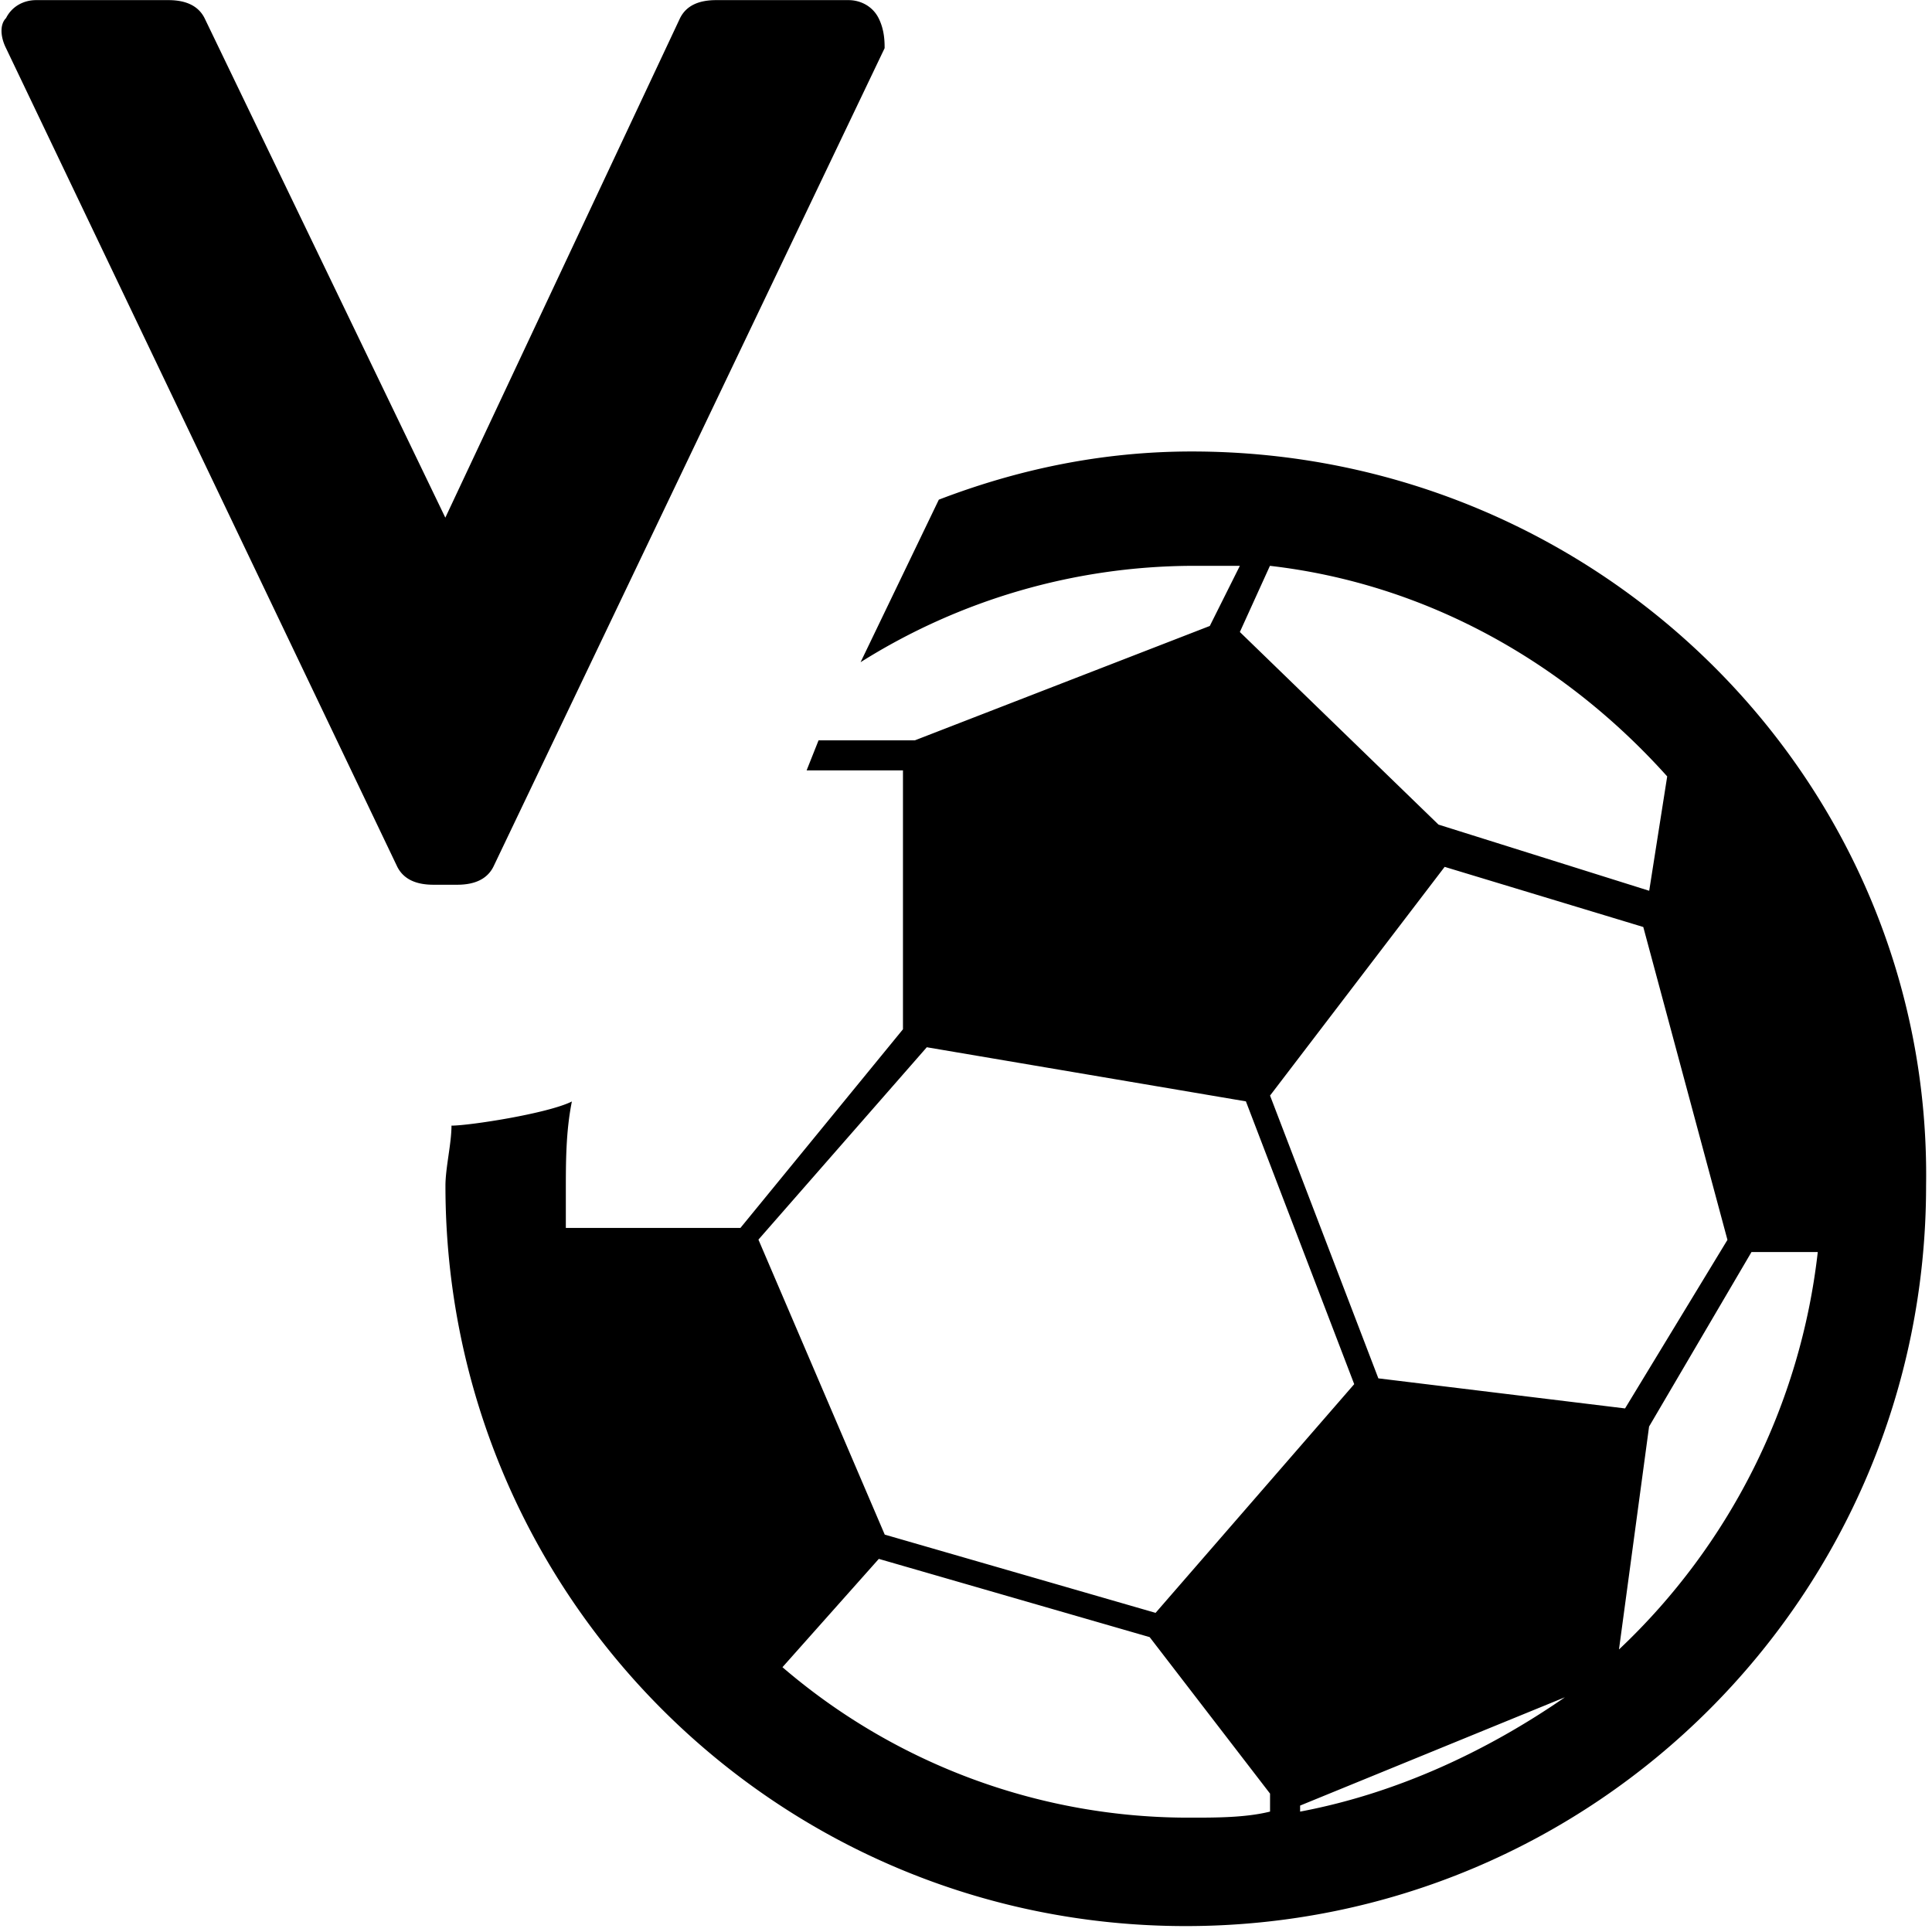
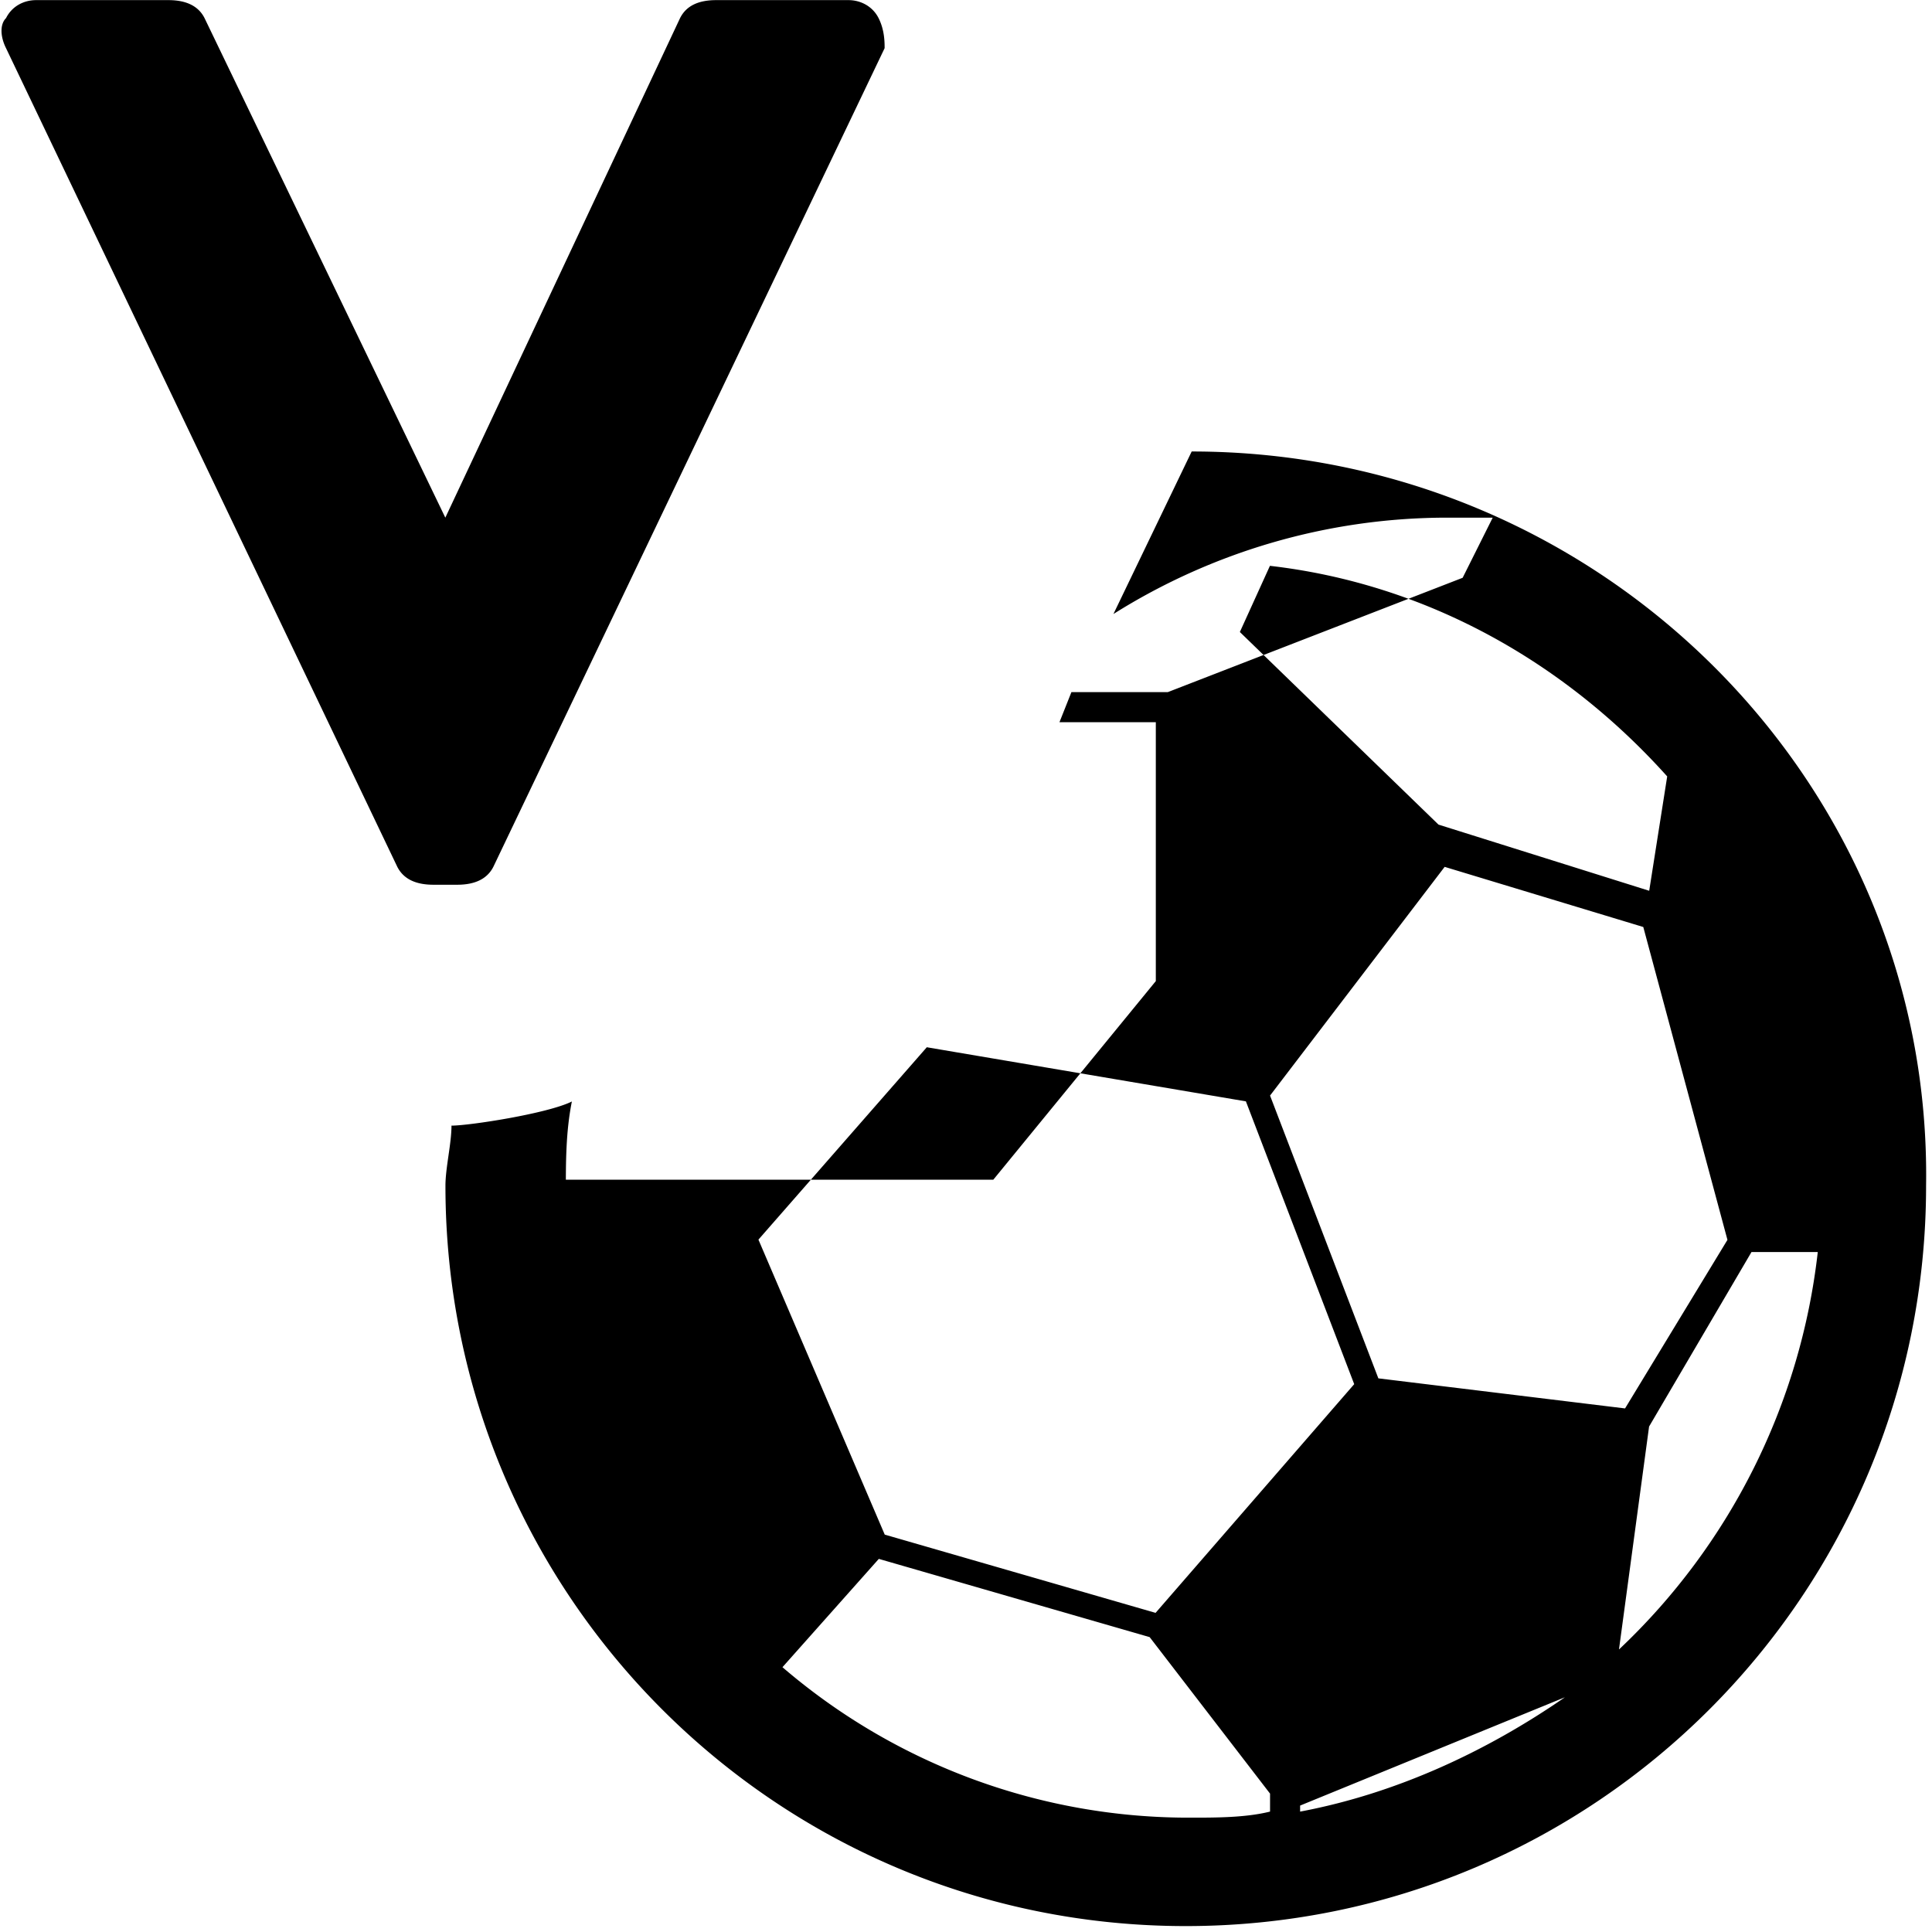
<svg xmlns="http://www.w3.org/2000/svg" viewBox="0 0 16 16">
-   <path d="M9.869 3.739c-.748 0-1.445.15-2.094.399l-.648 1.346a5.192 5.192 0 0 1 2.742-.798h.399l-.249.498-2.442.947h-.798l-.099.249h.798v2.144l-1.346 1.645H4.686V9.87c0-.249 0-.498.05-.748-.2.1-.848.2-.997.2 0 .149-.05.349-.05.498 0 3.389 2.741 6.131 6.131 6.131s6.131-2.742 6.131-6.131c.05-3.34-2.691-6.081-6.081-6.081zm4.437 6.529-.848 1.396-2.043-.249-.897-2.342 1.446-1.894 1.645.498zm-3.789-5.582c1.296.149 2.442.798 3.29 1.744l-.149.947-1.745-.548-1.645-1.595zM7.676 8.673l2.642.448.897 2.342-1.645 1.894-2.243-.648-1.046-2.443 1.396-1.595zm2.841 6.33c-.2.05-.448.05-.648.05a5.161 5.161 0 0 1-3.389-1.246l.798-.897 2.243.648.997 1.296v.149zm.25 0v-.05l2.193-.897c-.648.448-1.396.797-2.193.947m2.641-1.345.249-1.844.848-1.445h.549a5.35 5.35 0 0 1-1.645 3.29zM3.589 7.327c-.15 0-.249-.05-.299-.149L.05.399C0 .299 0 .199.05.15.1.05.199.001.299.001h1.096c.149 0 .249.05.299.149l1.994 4.137L5.632.15c.05-.1.149-.149.299-.149h1.096c.099 0 .199.05.249.149s.05.2.05.249l-3.24 6.779c-.05.099-.15.149-.299.149h-.2z" />
+   <path d="M9.869 3.739l-.648 1.346a5.192 5.192 0 0 1 2.742-.798h.399l-.249.498-2.442.947h-.798l-.099.249h.798v2.144l-1.346 1.645H4.686V9.87c0-.249 0-.498.05-.748-.2.1-.848.2-.997.2 0 .149-.05.349-.05.498 0 3.389 2.741 6.131 6.131 6.131s6.131-2.742 6.131-6.131c.05-3.34-2.691-6.081-6.081-6.081zm4.437 6.529-.848 1.396-2.043-.249-.897-2.342 1.446-1.894 1.645.498zm-3.789-5.582c1.296.149 2.442.798 3.29 1.744l-.149.947-1.745-.548-1.645-1.595zM7.676 8.673l2.642.448.897 2.342-1.645 1.894-2.243-.648-1.046-2.443 1.396-1.595zm2.841 6.33c-.2.05-.448.05-.648.05a5.161 5.161 0 0 1-3.389-1.246l.798-.897 2.243.648.997 1.296v.149zm.25 0v-.05l2.193-.897c-.648.448-1.396.797-2.193.947m2.641-1.345.249-1.844.848-1.445h.549a5.35 5.35 0 0 1-1.645 3.29zM3.589 7.327c-.15 0-.249-.05-.299-.149L.05.399C0 .299 0 .199.05.15.1.05.199.001.299.001h1.096c.149 0 .249.05.299.149l1.994 4.137L5.632.15c.05-.1.149-.149.299-.149h1.096c.099 0 .199.05.249.149s.05.2.05.249l-3.24 6.779c-.05.099-.15.149-.299.149h-.2z" />
</svg>